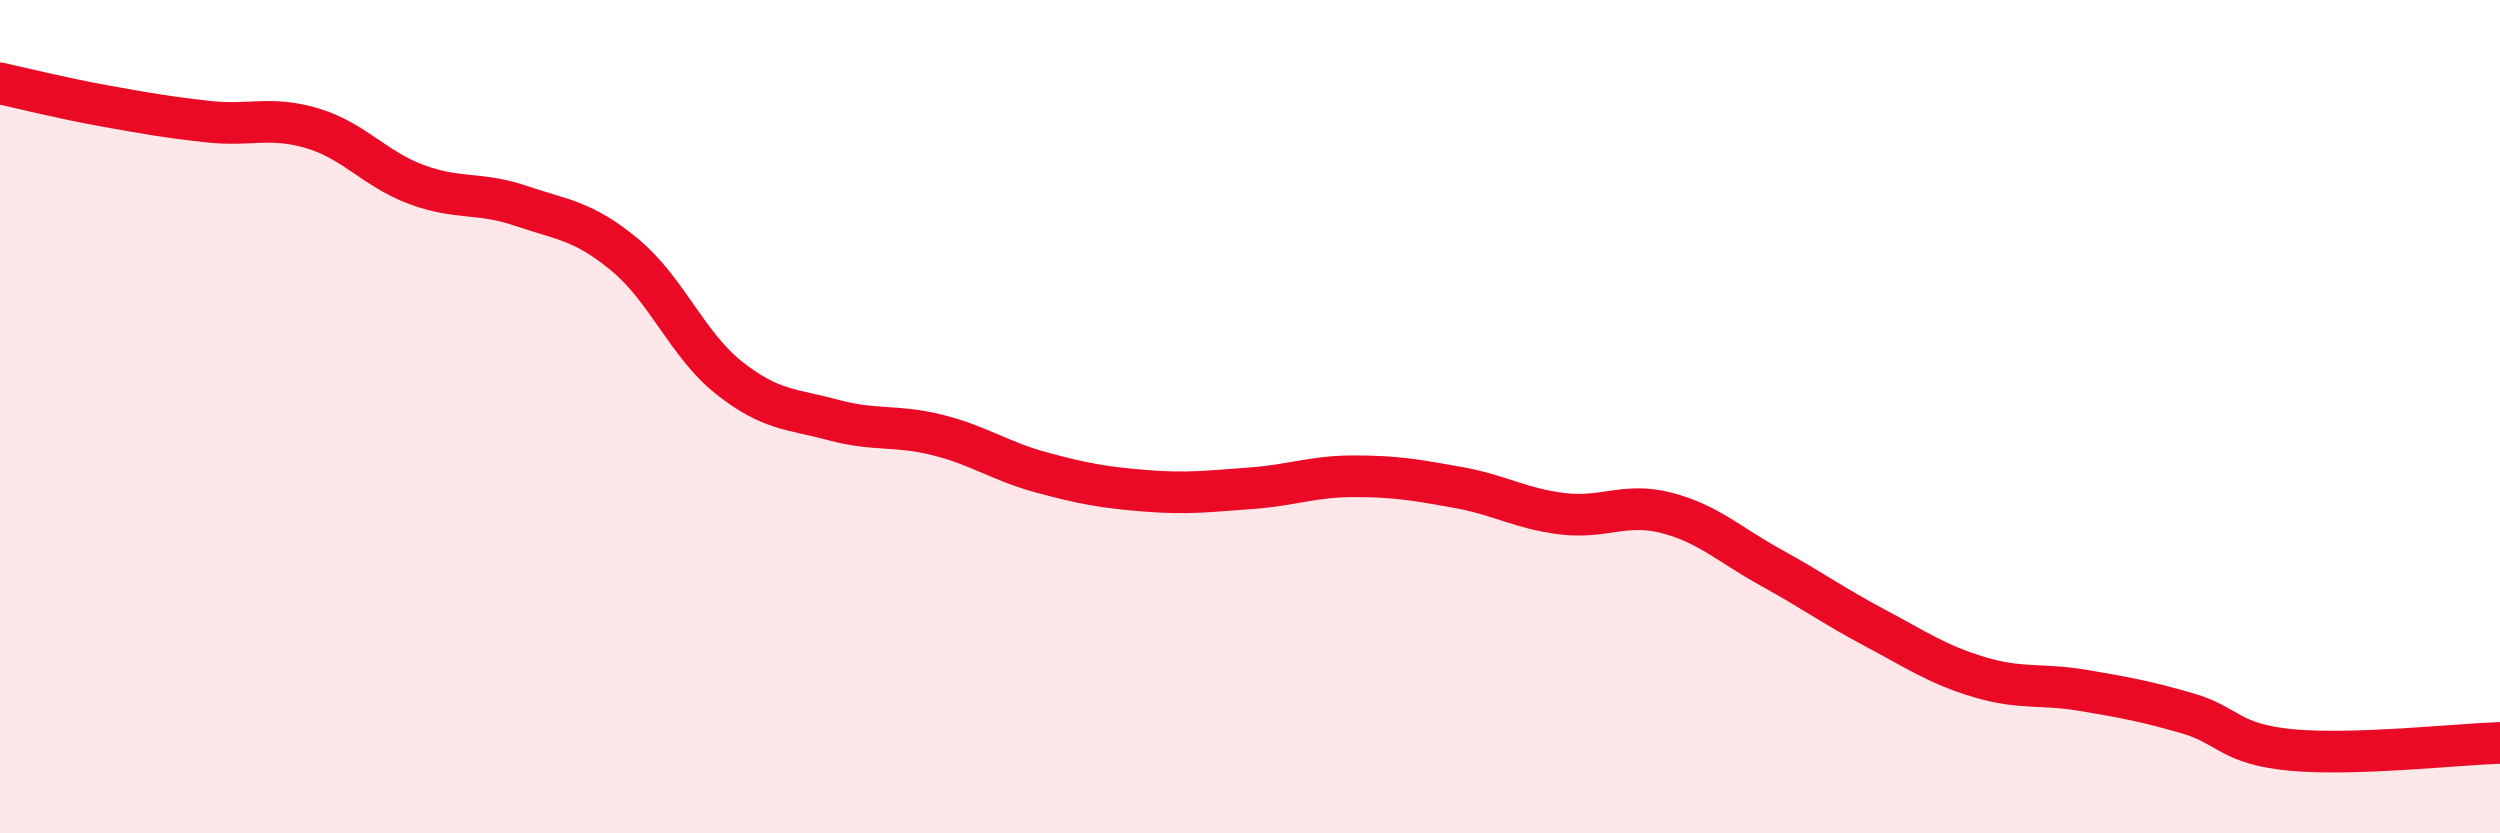
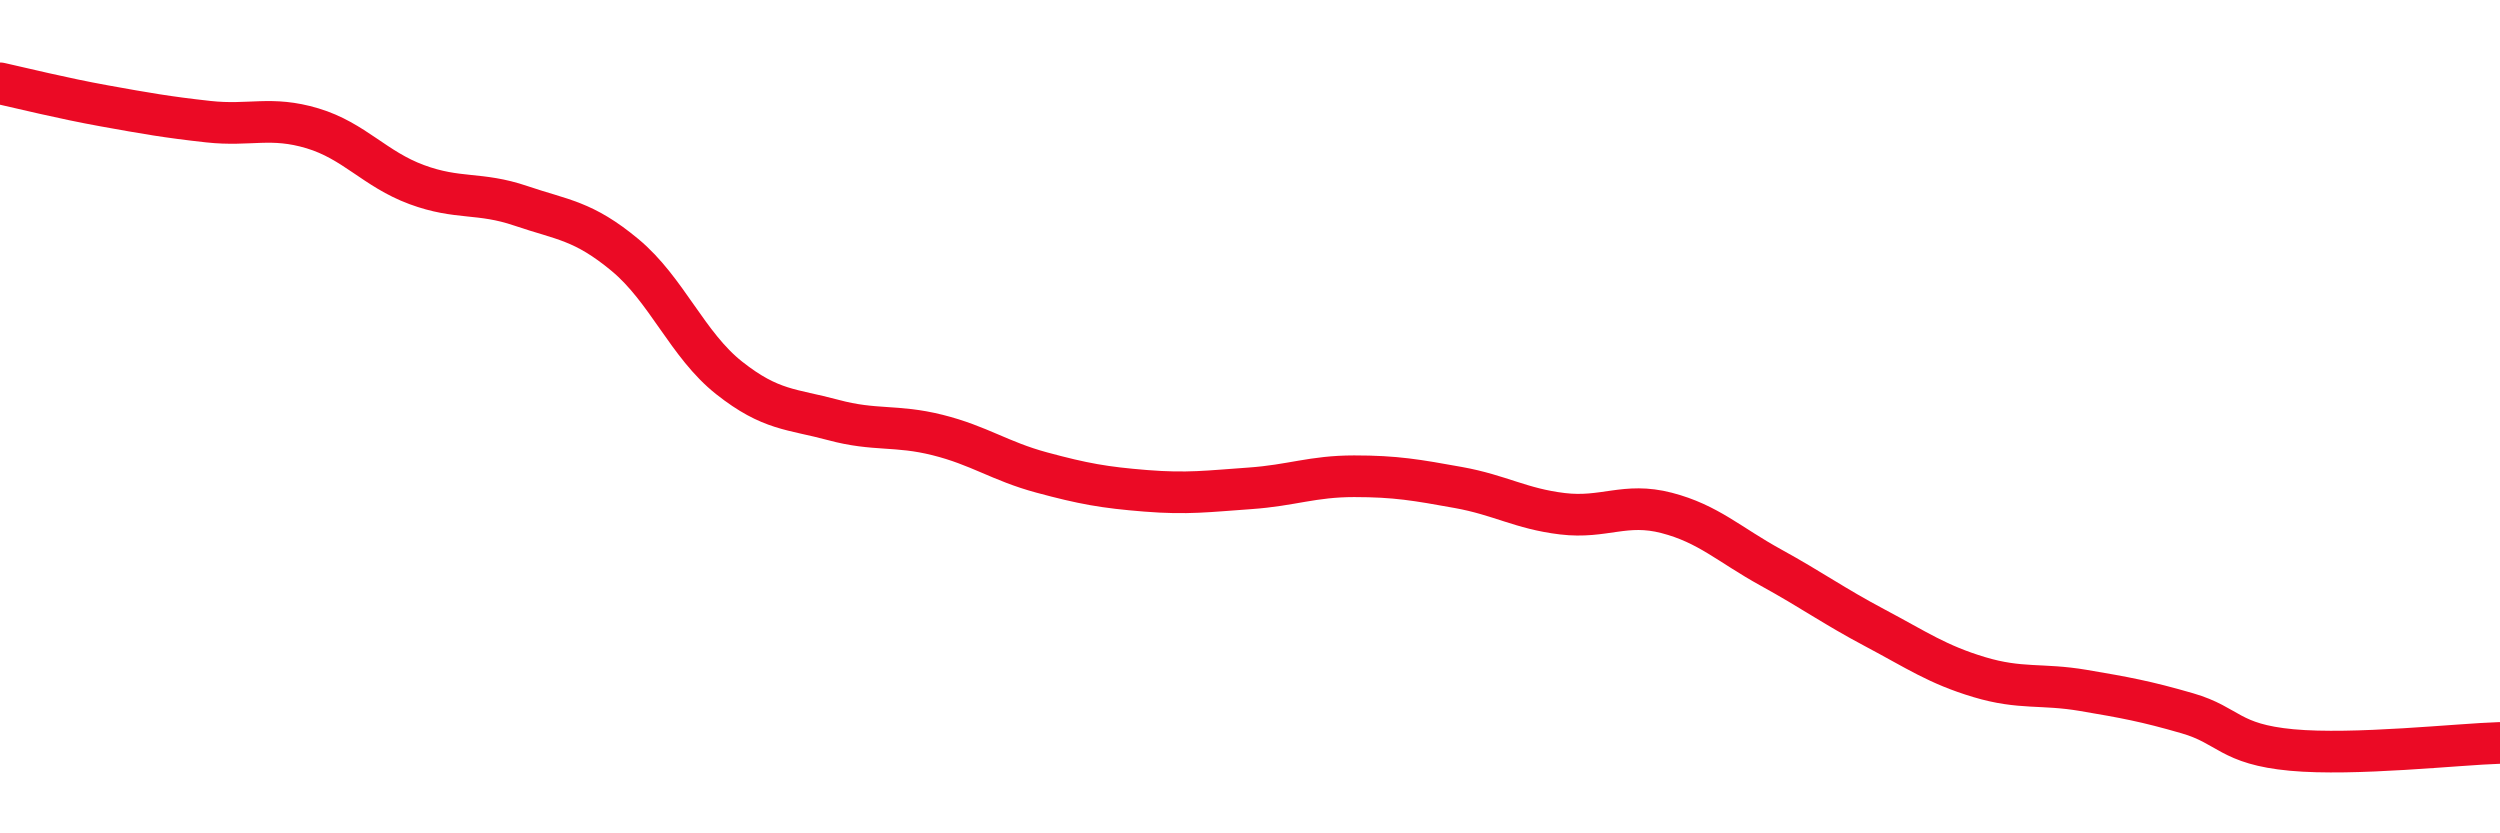
<svg xmlns="http://www.w3.org/2000/svg" width="60" height="20" viewBox="0 0 60 20">
-   <path d="M 0,2 C 0.5,2.11 1.5,2.36 2.5,2.54 C 3.5,2.72 4,2.81 5,2.92 C 6,3.03 6.5,2.78 7.5,3.08 C 8.5,3.38 9,4.06 10,4.43 C 11,4.8 11.5,4.6 12.5,4.94 C 13.5,5.28 14,5.29 15,6.12 C 16,6.95 16.5,8.28 17.5,9.07 C 18.5,9.86 19,9.81 20,10.08 C 21,10.35 21.5,10.19 22.5,10.44 C 23.5,10.69 24,11.07 25,11.34 C 26,11.61 26.5,11.7 27.5,11.78 C 28.5,11.86 29,11.79 30,11.72 C 31,11.65 31.5,11.43 32.5,11.43 C 33.5,11.43 34,11.52 35,11.7 C 36,11.88 36.5,12.21 37.5,12.33 C 38.5,12.45 39,12.05 40,12.31 C 41,12.57 41.5,13.07 42.5,13.62 C 43.5,14.17 44,14.54 45,15.07 C 46,15.6 46.5,15.95 47.5,16.25 C 48.5,16.55 49,16.4 50,16.57 C 51,16.74 51.5,16.83 52.5,17.12 C 53.5,17.41 53.5,17.86 55,18 C 56.5,18.14 59,17.86 60,17.83L60 20L0 20Z" fill="#EB0A25" opacity="0.1" stroke-linecap="round" stroke-linejoin="round" />
  <path d="M 0,2 C 0.5,2.11 1.5,2.36 2.5,2.54 C 3.5,2.72 4,2.81 5,2.92 C 6,3.03 6.5,2.78 7.5,3.08 C 8.5,3.38 9,4.06 10,4.43 C 11,4.8 11.5,4.6 12.5,4.94 C 13.5,5.28 14,5.29 15,6.12 C 16,6.95 16.5,8.28 17.5,9.07 C 18.5,9.86 19,9.81 20,10.08 C 21,10.35 21.5,10.19 22.5,10.44 C 23.5,10.69 24,11.07 25,11.34 C 26,11.61 26.5,11.7 27.5,11.78 C 28.5,11.86 29,11.79 30,11.72 C 31,11.65 31.5,11.43 32.5,11.43 C 33.5,11.43 34,11.52 35,11.7 C 36,11.88 36.5,12.21 37.5,12.33 C 38.5,12.45 39,12.05 40,12.31 C 41,12.57 41.5,13.07 42.5,13.62 C 43.5,14.17 44,14.54 45,15.07 C 46,15.6 46.5,15.95 47.5,16.25 C 48.5,16.55 49,16.4 50,16.57 C 51,16.74 51.5,16.83 52.5,17.12 C 53.5,17.41 53.5,17.86 55,18 C 56.5,18.14 59,17.86 60,17.83" stroke="#EB0A25" stroke-width="1" fill="none" stroke-linecap="round" stroke-linejoin="round" />
</svg>